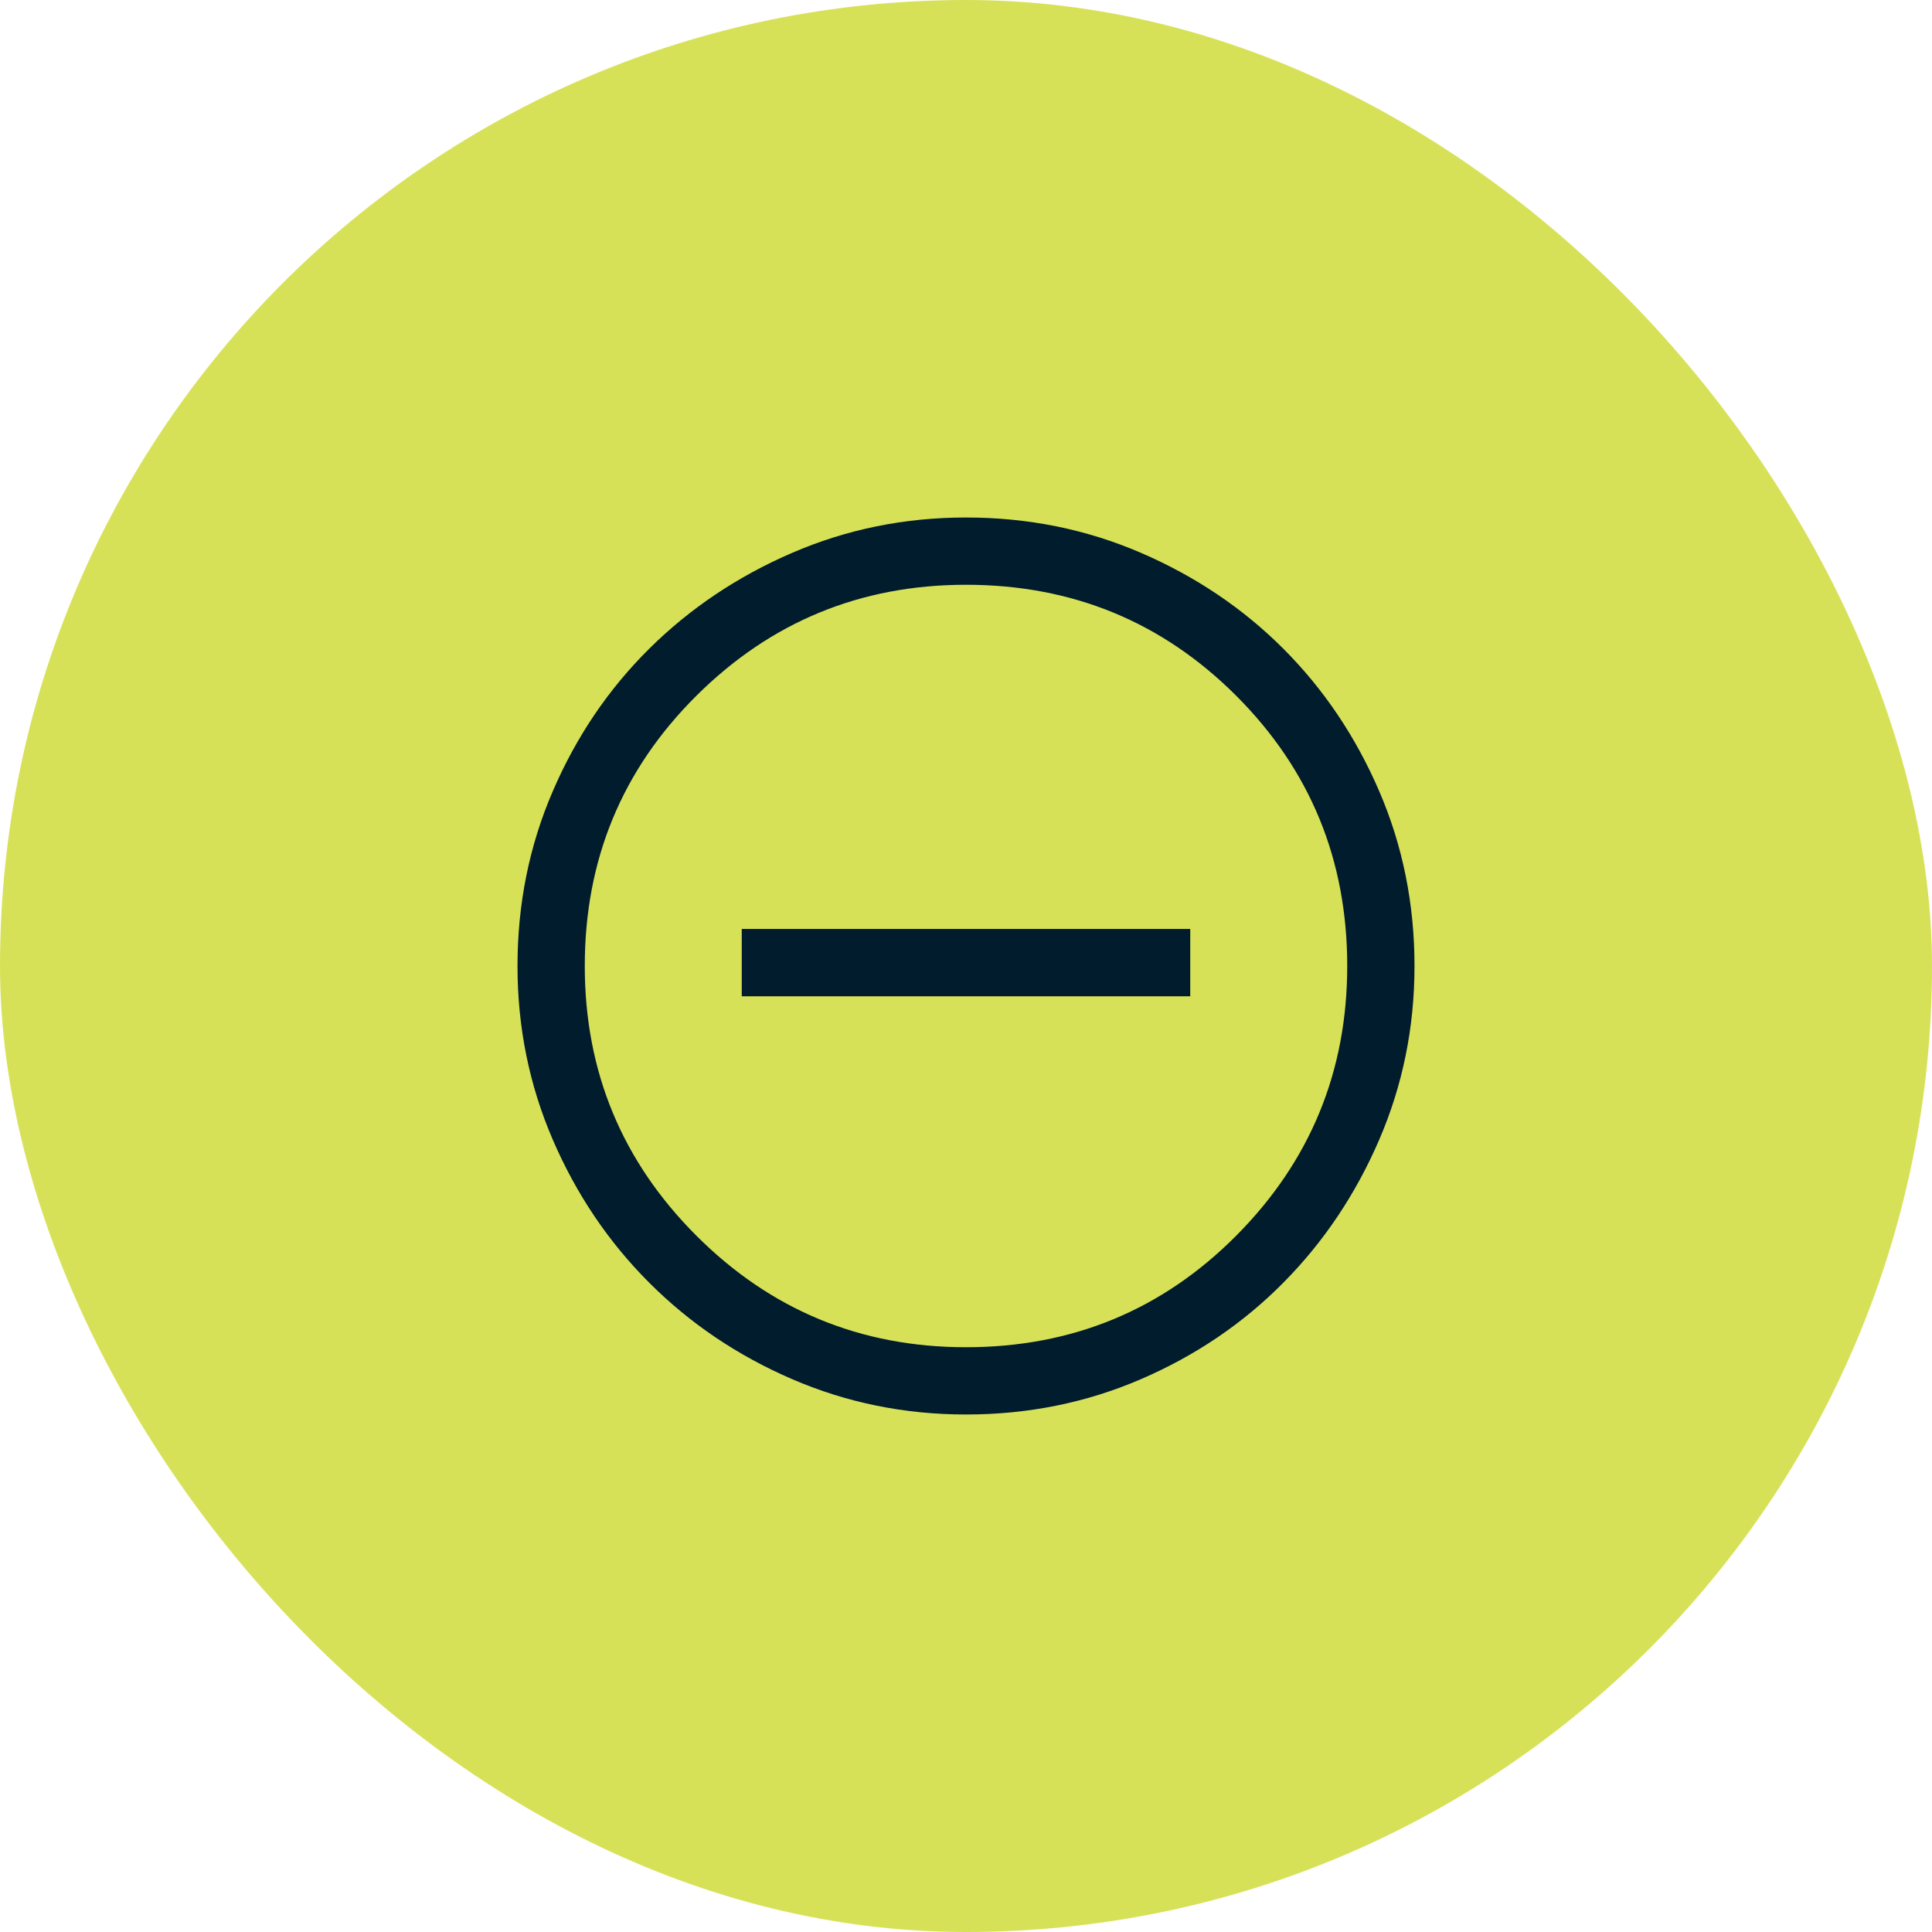
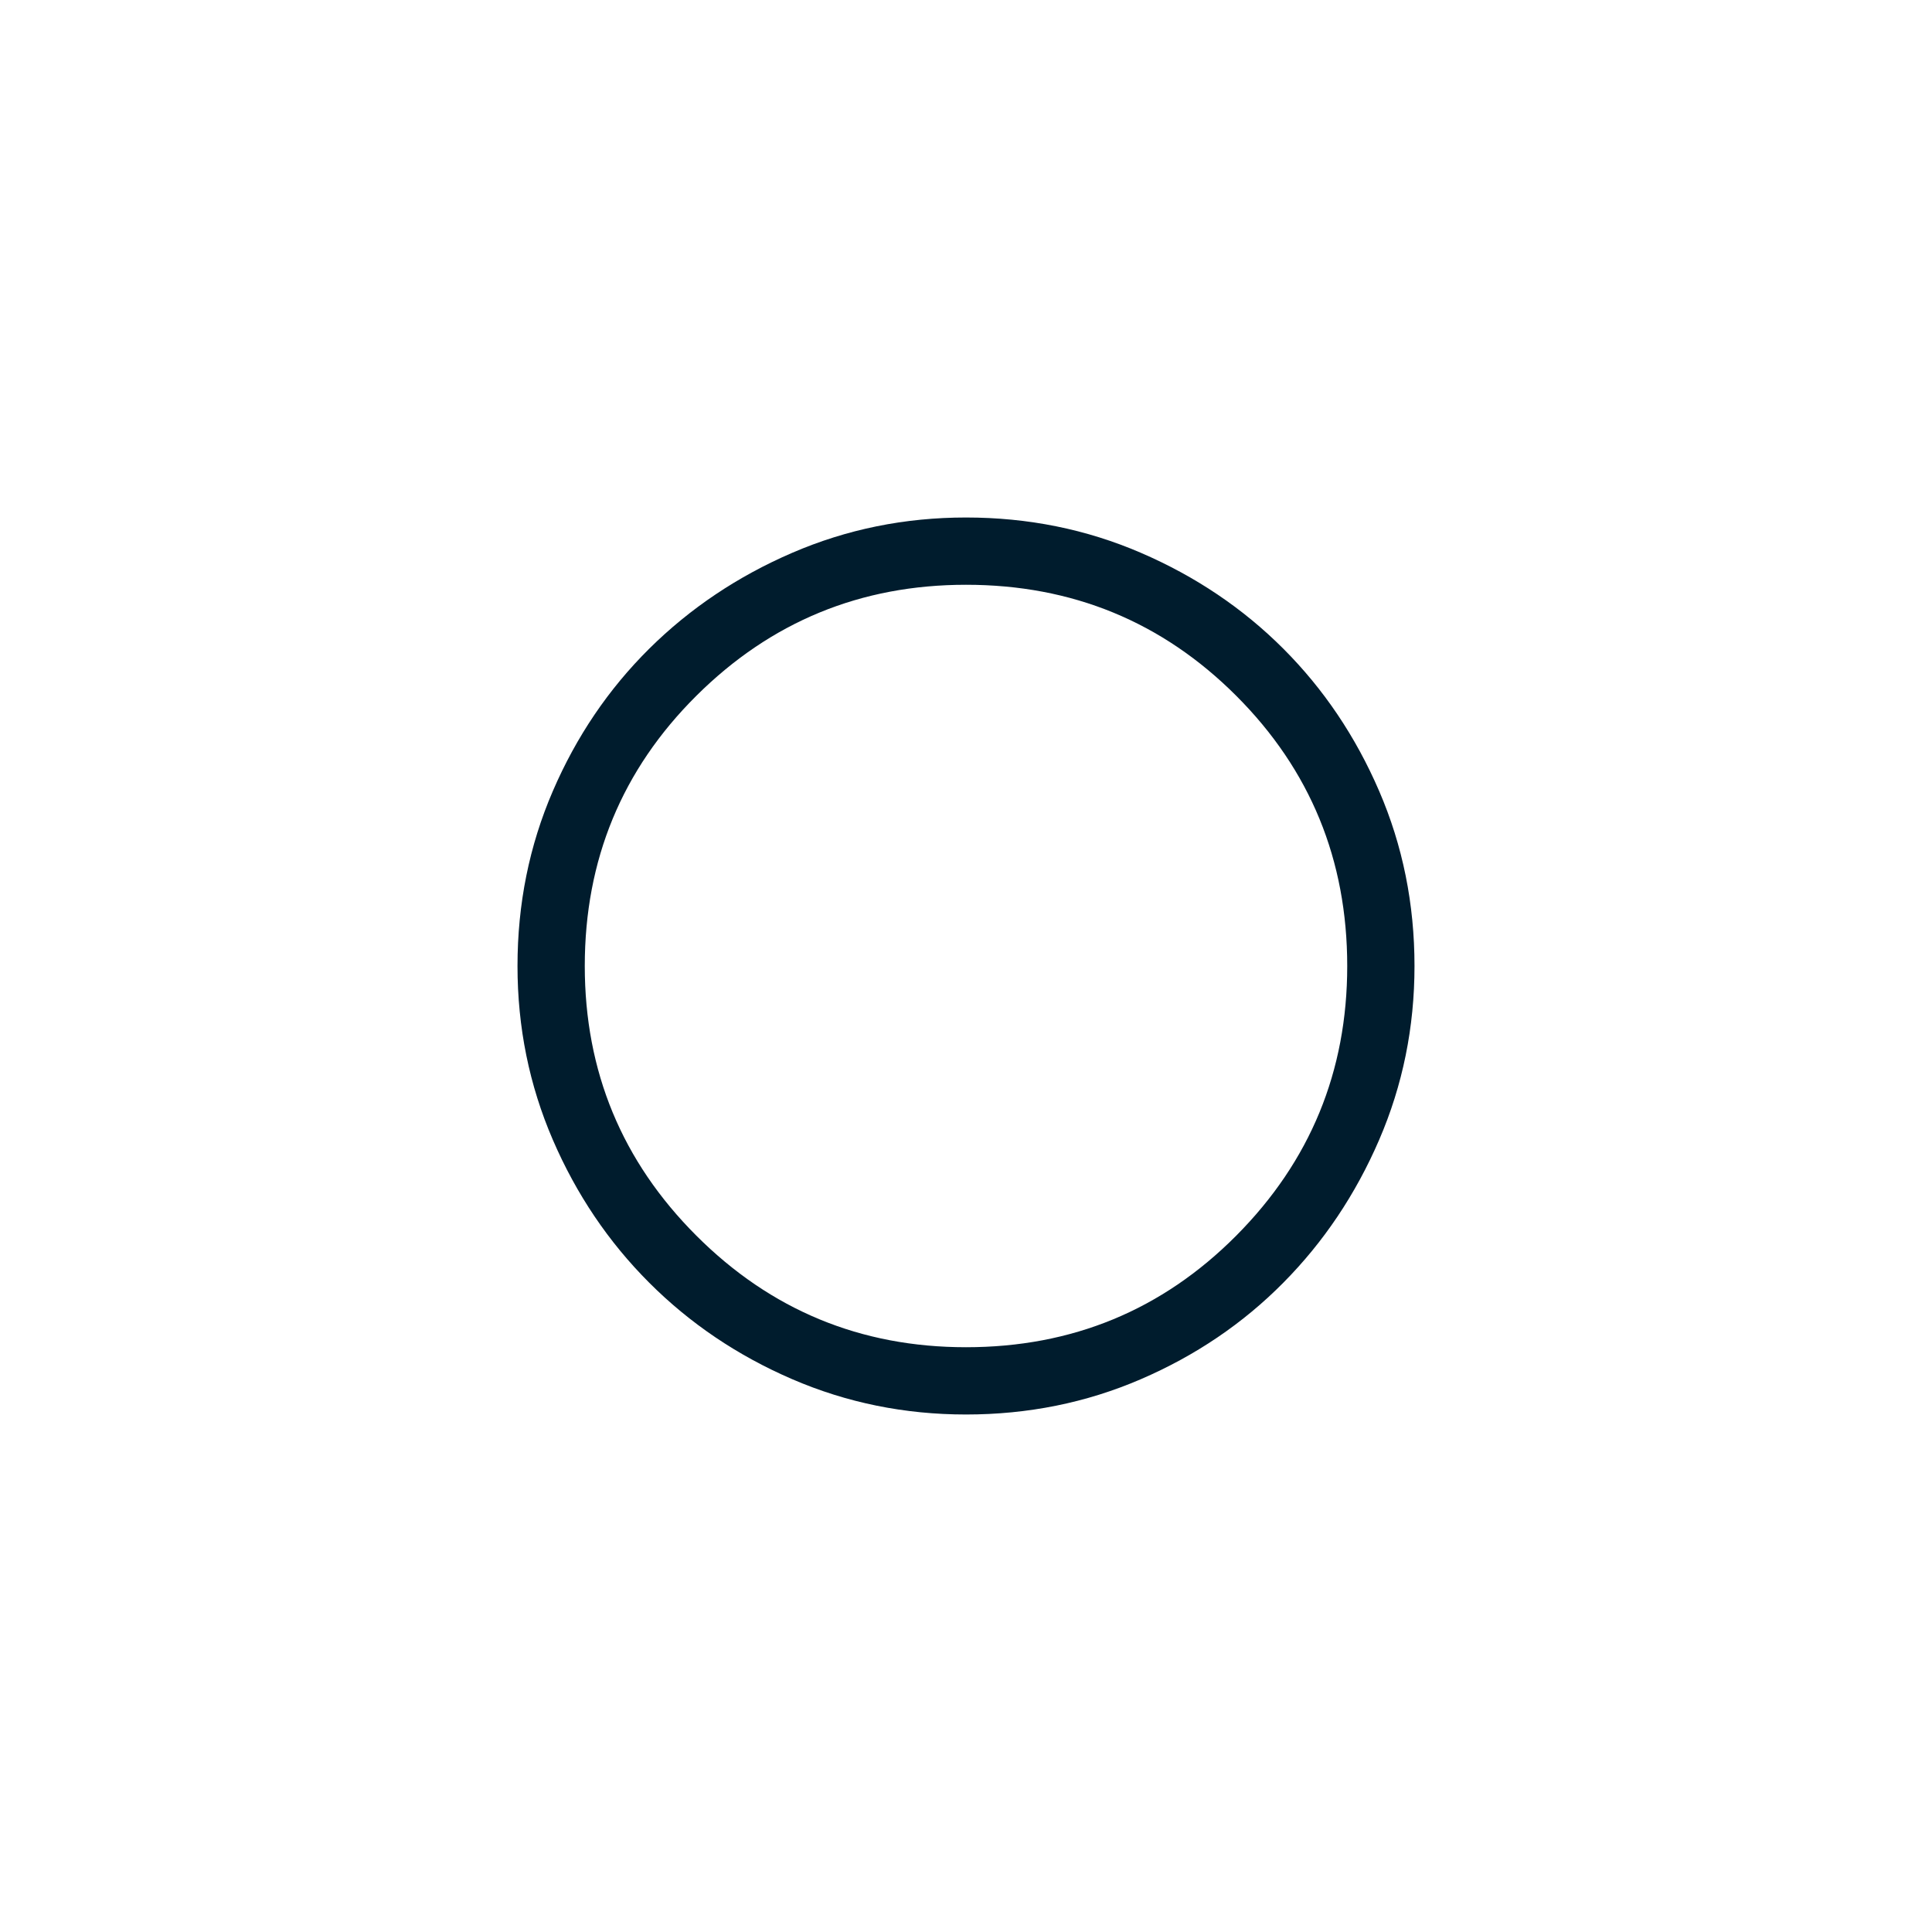
<svg xmlns="http://www.w3.org/2000/svg" width="56" height="56" viewBox="0 0 56 56" fill="none">
-   <rect width="56" height="56" rx="28" fill="#D7E158" />
-   <path d="M21.5 28.878H34.5V26.927H21.5V28.878ZM28 41C26.223 41 24.544 40.659 22.962 39.976C21.381 39.294 20 38.362 18.819 37.181C17.638 36 16.706 34.619 16.024 33.038C15.341 31.456 15 29.777 15 28C15 26.202 15.341 24.512 16.024 22.93C16.706 21.348 17.638 19.973 18.819 18.802C20 17.633 21.381 16.706 22.962 16.024C24.544 15.341 26.223 15 28 15C29.798 15 31.488 15.341 33.07 16.024C34.652 16.706 36.028 17.633 37.197 18.802C38.367 19.973 39.294 21.348 39.976 22.93C40.659 24.512 41 26.202 41 28C41 29.777 40.659 31.456 39.976 33.038C39.294 34.619 38.367 36 37.197 37.181C36.028 38.362 34.652 39.294 33.07 39.976C31.488 40.659 29.798 41 28 41ZM28 39.05C31.077 39.05 33.688 37.972 35.833 35.816C37.977 33.66 39.05 31.055 39.05 28C39.05 24.923 37.977 22.312 35.833 20.168C33.688 18.023 31.077 16.95 28 16.95C24.945 16.95 22.34 18.023 20.184 20.168C18.028 22.312 16.95 24.923 16.95 28C16.95 31.055 18.028 33.66 20.184 35.816C22.34 37.972 24.945 39.05 28 39.05Z" fill="#001C2D" />
+   <path d="M21.5 28.878V26.927H21.5V28.878ZM28 41C26.223 41 24.544 40.659 22.962 39.976C21.381 39.294 20 38.362 18.819 37.181C17.638 36 16.706 34.619 16.024 33.038C15.341 31.456 15 29.777 15 28C15 26.202 15.341 24.512 16.024 22.93C16.706 21.348 17.638 19.973 18.819 18.802C20 17.633 21.381 16.706 22.962 16.024C24.544 15.341 26.223 15 28 15C29.798 15 31.488 15.341 33.07 16.024C34.652 16.706 36.028 17.633 37.197 18.802C38.367 19.973 39.294 21.348 39.976 22.93C40.659 24.512 41 26.202 41 28C41 29.777 40.659 31.456 39.976 33.038C39.294 34.619 38.367 36 37.197 37.181C36.028 38.362 34.652 39.294 33.07 39.976C31.488 40.659 29.798 41 28 41ZM28 39.05C31.077 39.05 33.688 37.972 35.833 35.816C37.977 33.66 39.05 31.055 39.05 28C39.05 24.923 37.977 22.312 35.833 20.168C33.688 18.023 31.077 16.95 28 16.95C24.945 16.95 22.34 18.023 20.184 20.168C18.028 22.312 16.95 24.923 16.95 28C16.95 31.055 18.028 33.66 20.184 35.816C22.34 37.972 24.945 39.05 28 39.05Z" fill="#001C2D" />
</svg>